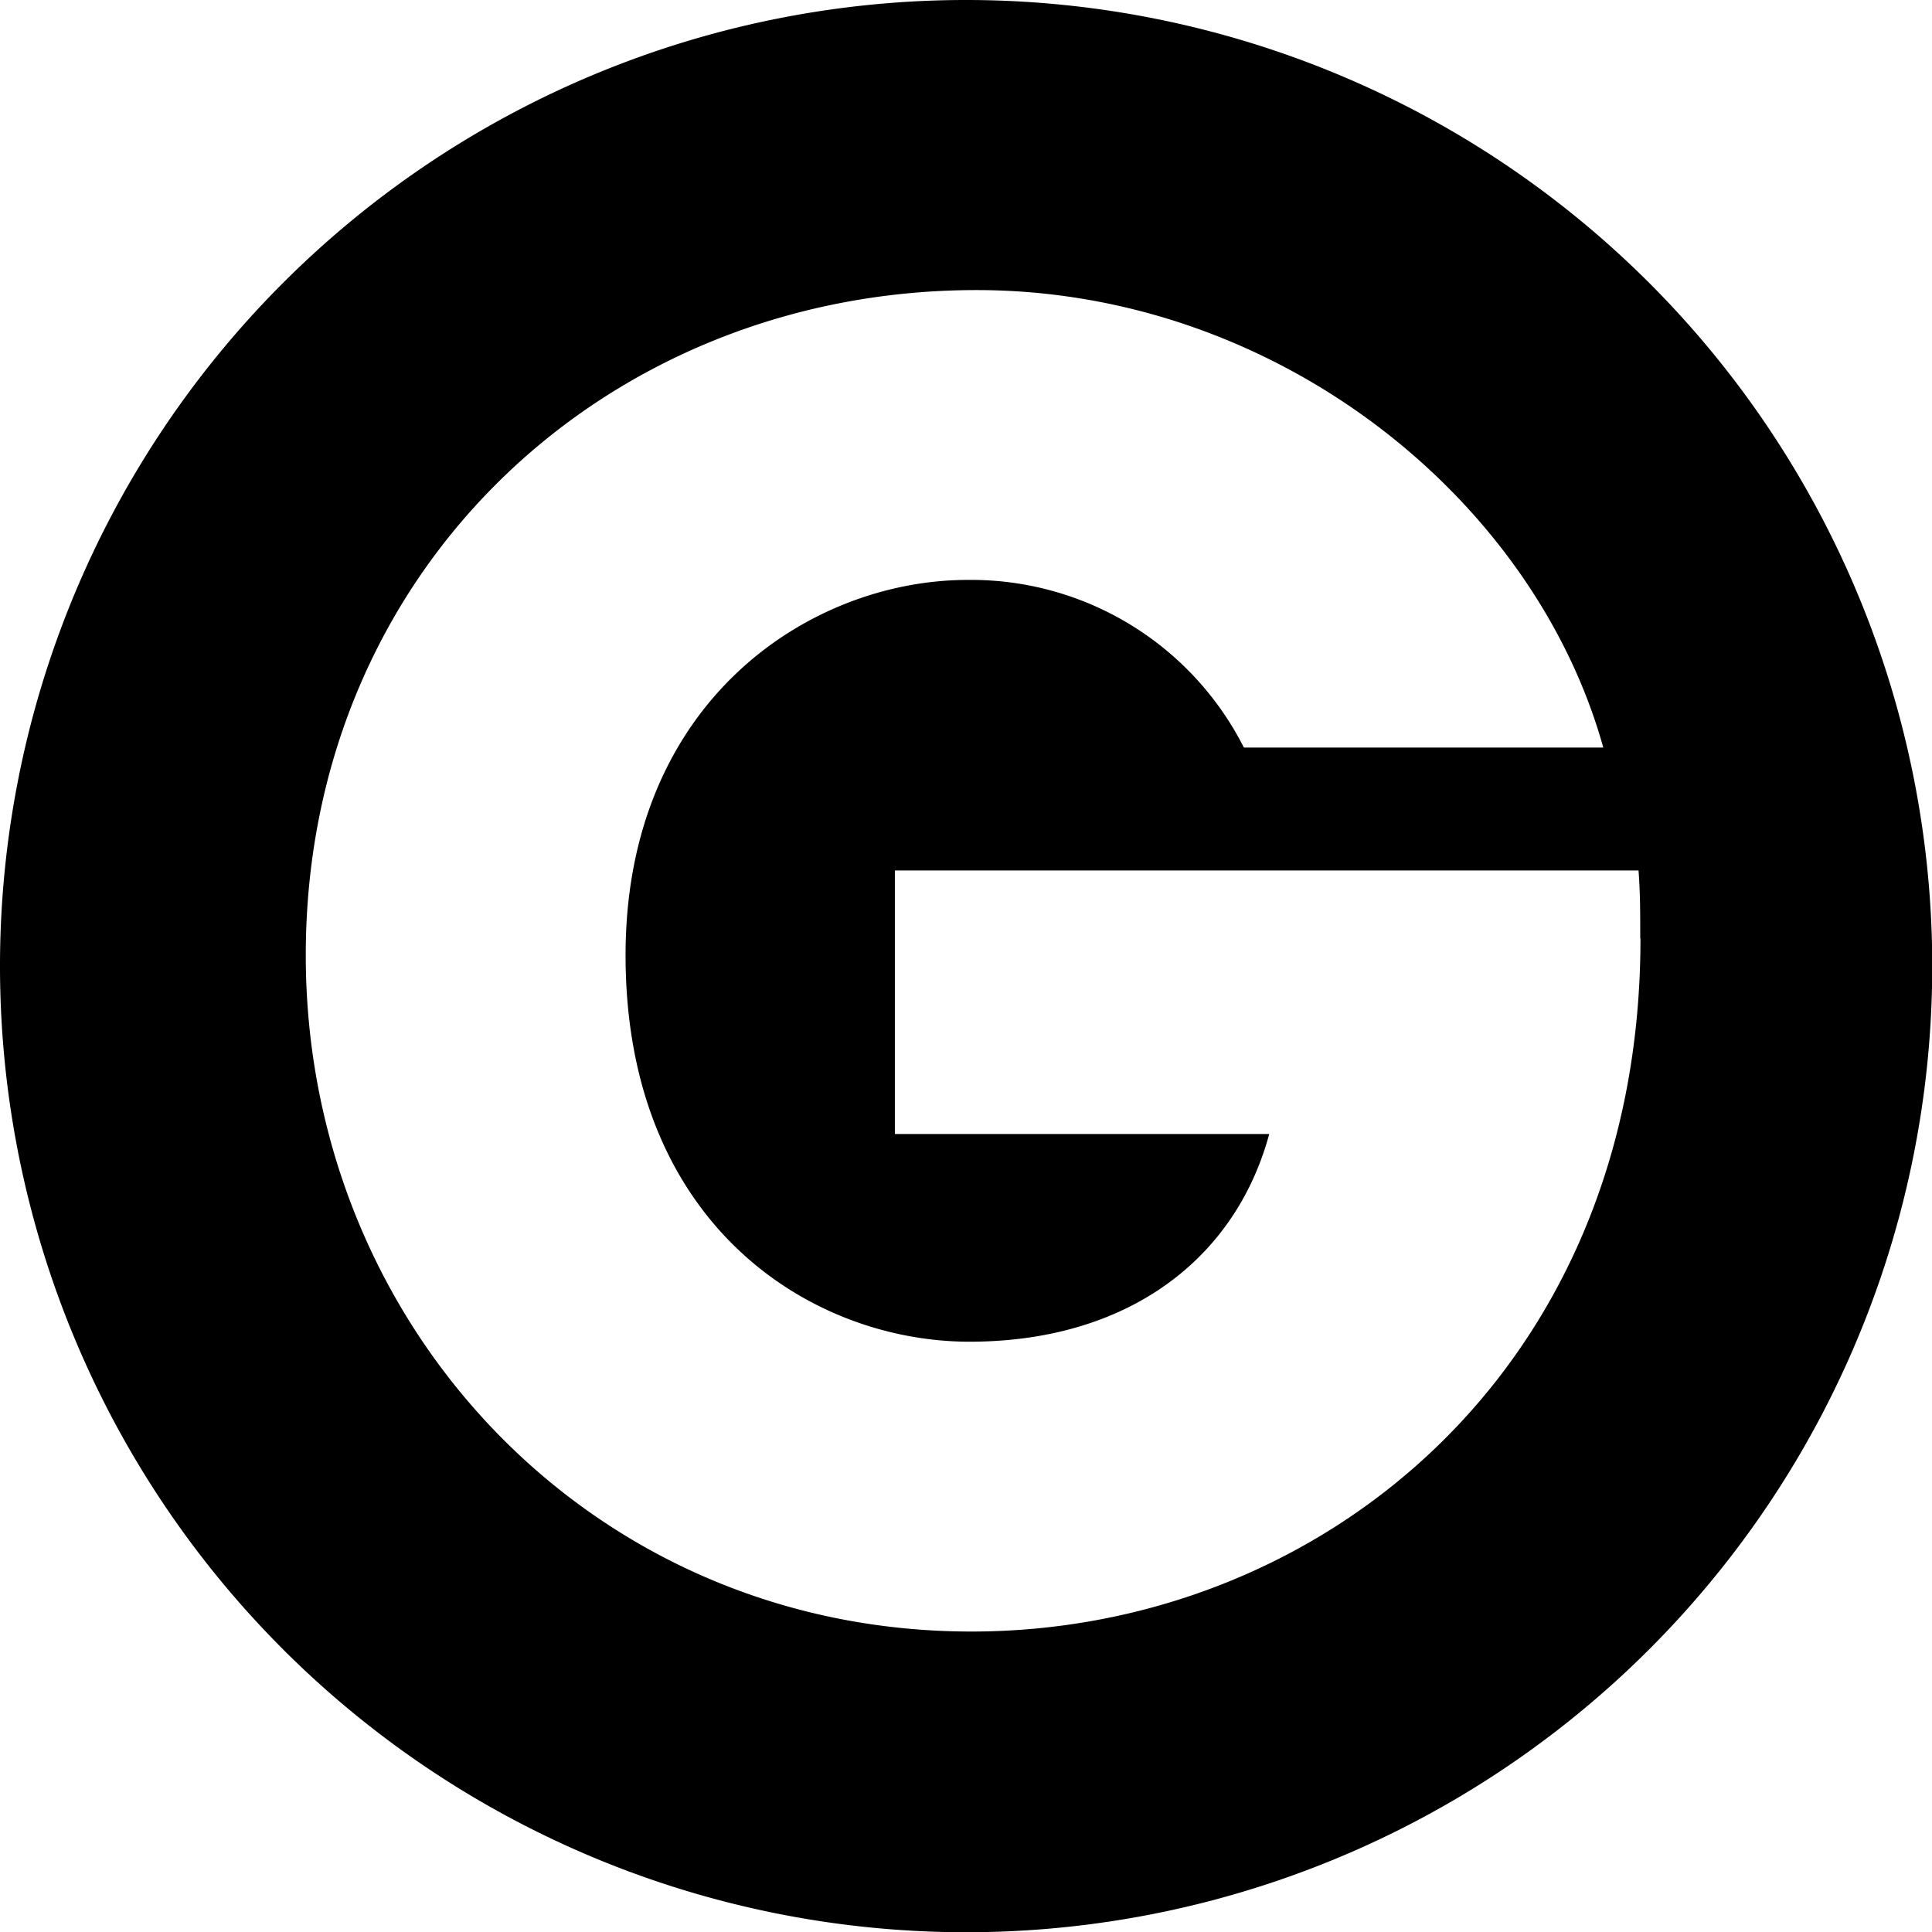
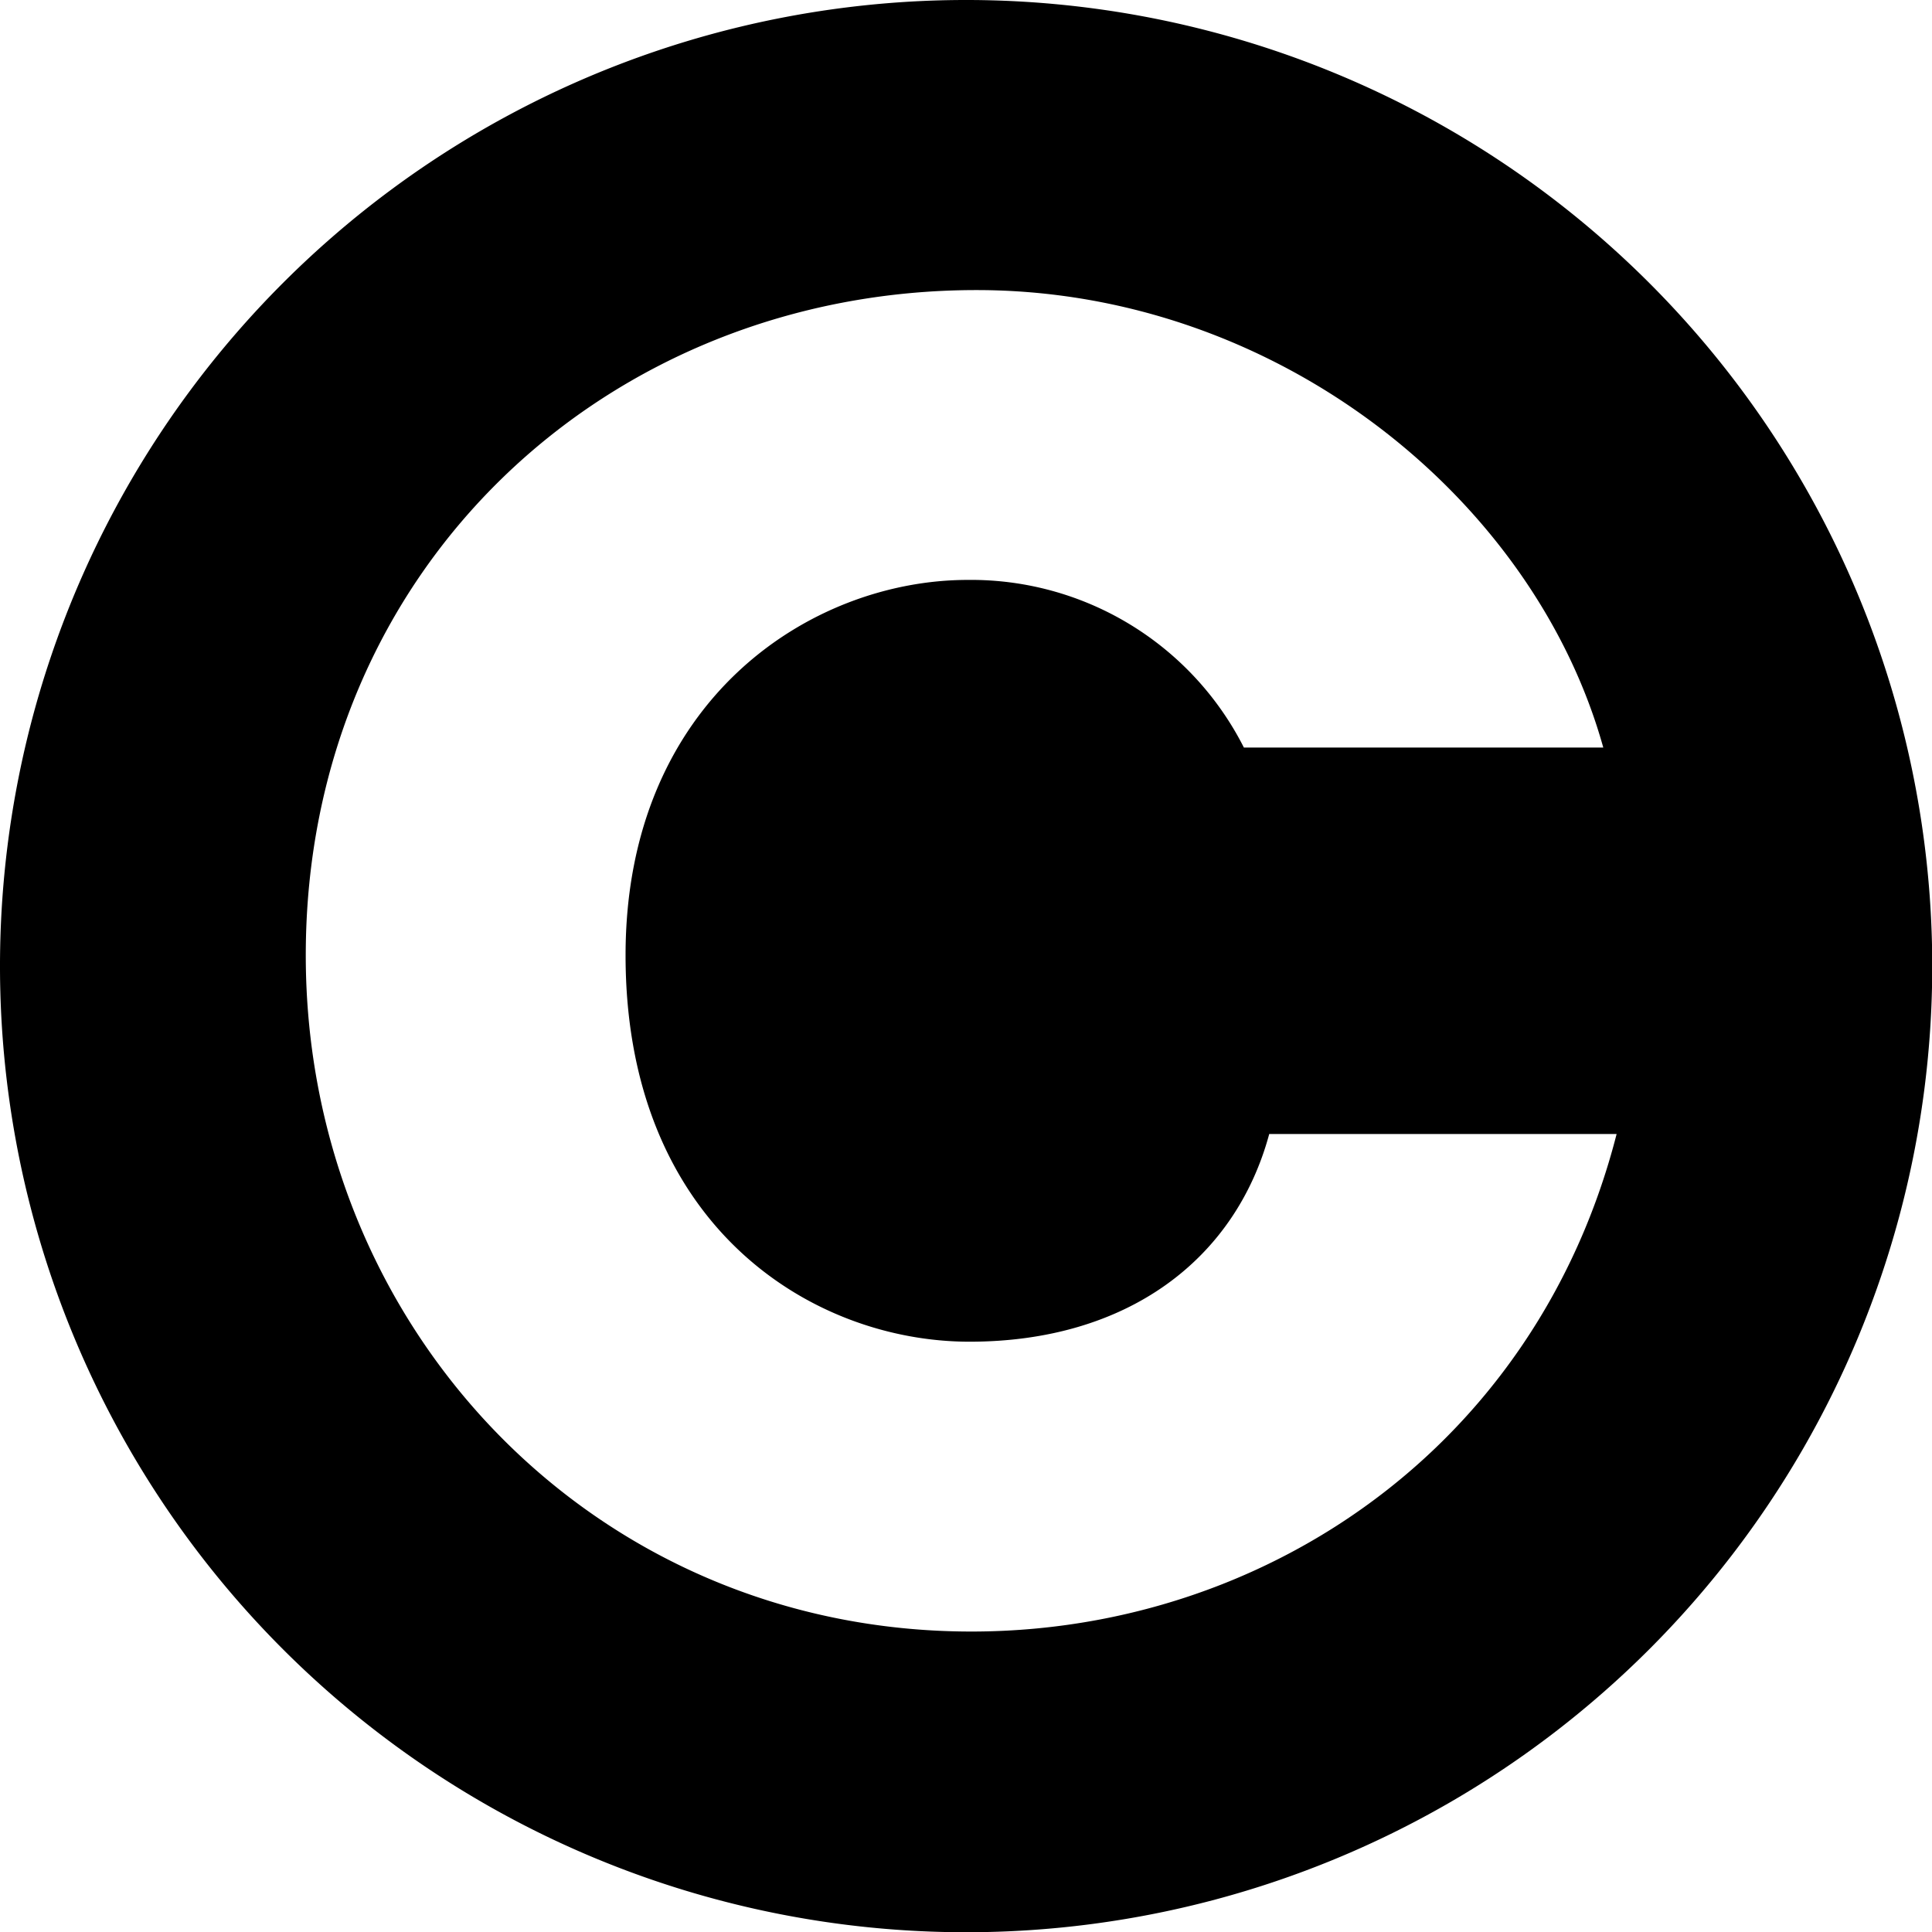
<svg xmlns="http://www.w3.org/2000/svg" id="Ebene_1" data-name="Ebene 1" viewBox="0 0 79.99 79.99">
-   <path d="M337,421.89a40,40,0,1,0-40,40,40,40,0,0,0,40-40Zm-12.08-1.14c0,17.92-13.33,28.69-27.7,28.69-15.71,0-27.56-12.65-27.56-28,0-16,12.48-27.54,27.77-27.54,12.41,0,23.07,8.6,25.95,18.94H308.5a12.66,12.66,0,0,0-11.43-6.94c-6.52,0-14.17,5-14.17,15.54,0,11.2,7.72,16,14.24,16s11-3.39,12.41-8.6h-15.5V417.93h30.79c.07.94.07,1.73.07,2.82Z" transform="translate(-257 -381.89)" />
+   <path d="M337,421.89a40,40,0,1,0-40,40,40,40,0,0,0,40-40Zm-12.08-1.14c0,17.92-13.33,28.69-27.7,28.69-15.71,0-27.56-12.65-27.56-28,0-16,12.48-27.54,27.77-27.54,12.41,0,23.07,8.6,25.95,18.94H308.5a12.66,12.66,0,0,0-11.43-6.94c-6.52,0-14.17,5-14.17,15.54,0,11.2,7.72,16,14.24,16s11-3.39,12.41-8.6h-15.5h30.79c.07.94.07,1.73.07,2.82Z" transform="translate(-257 -381.89)" />
</svg>